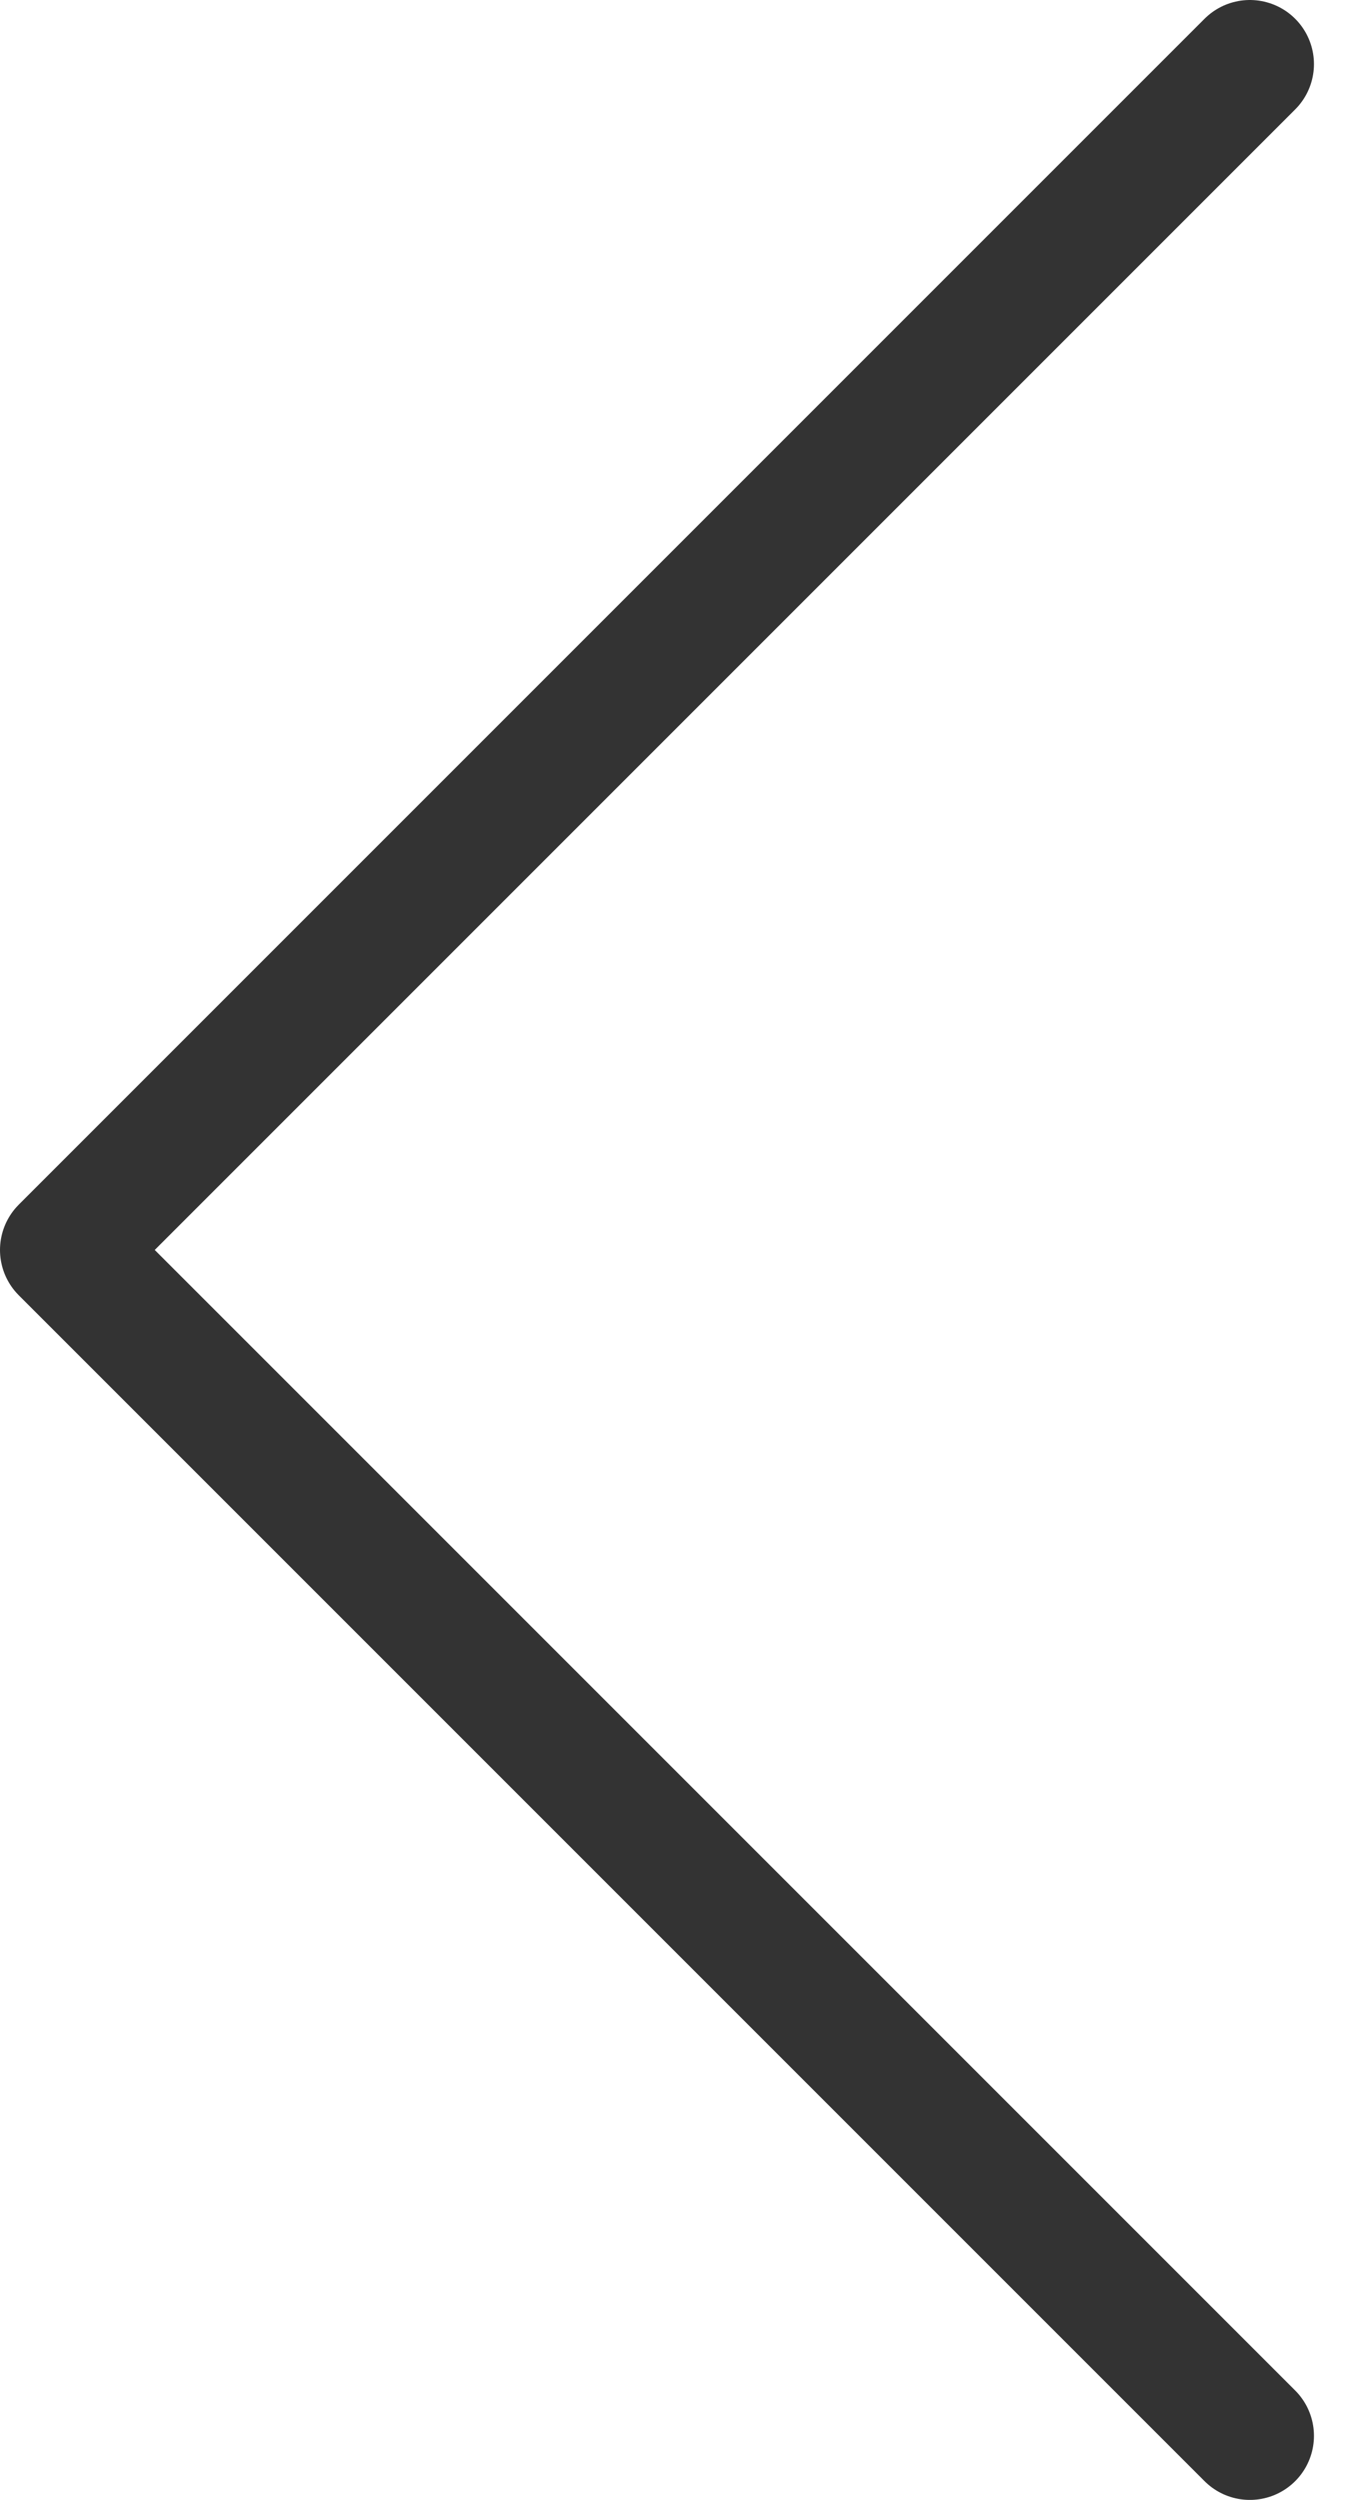
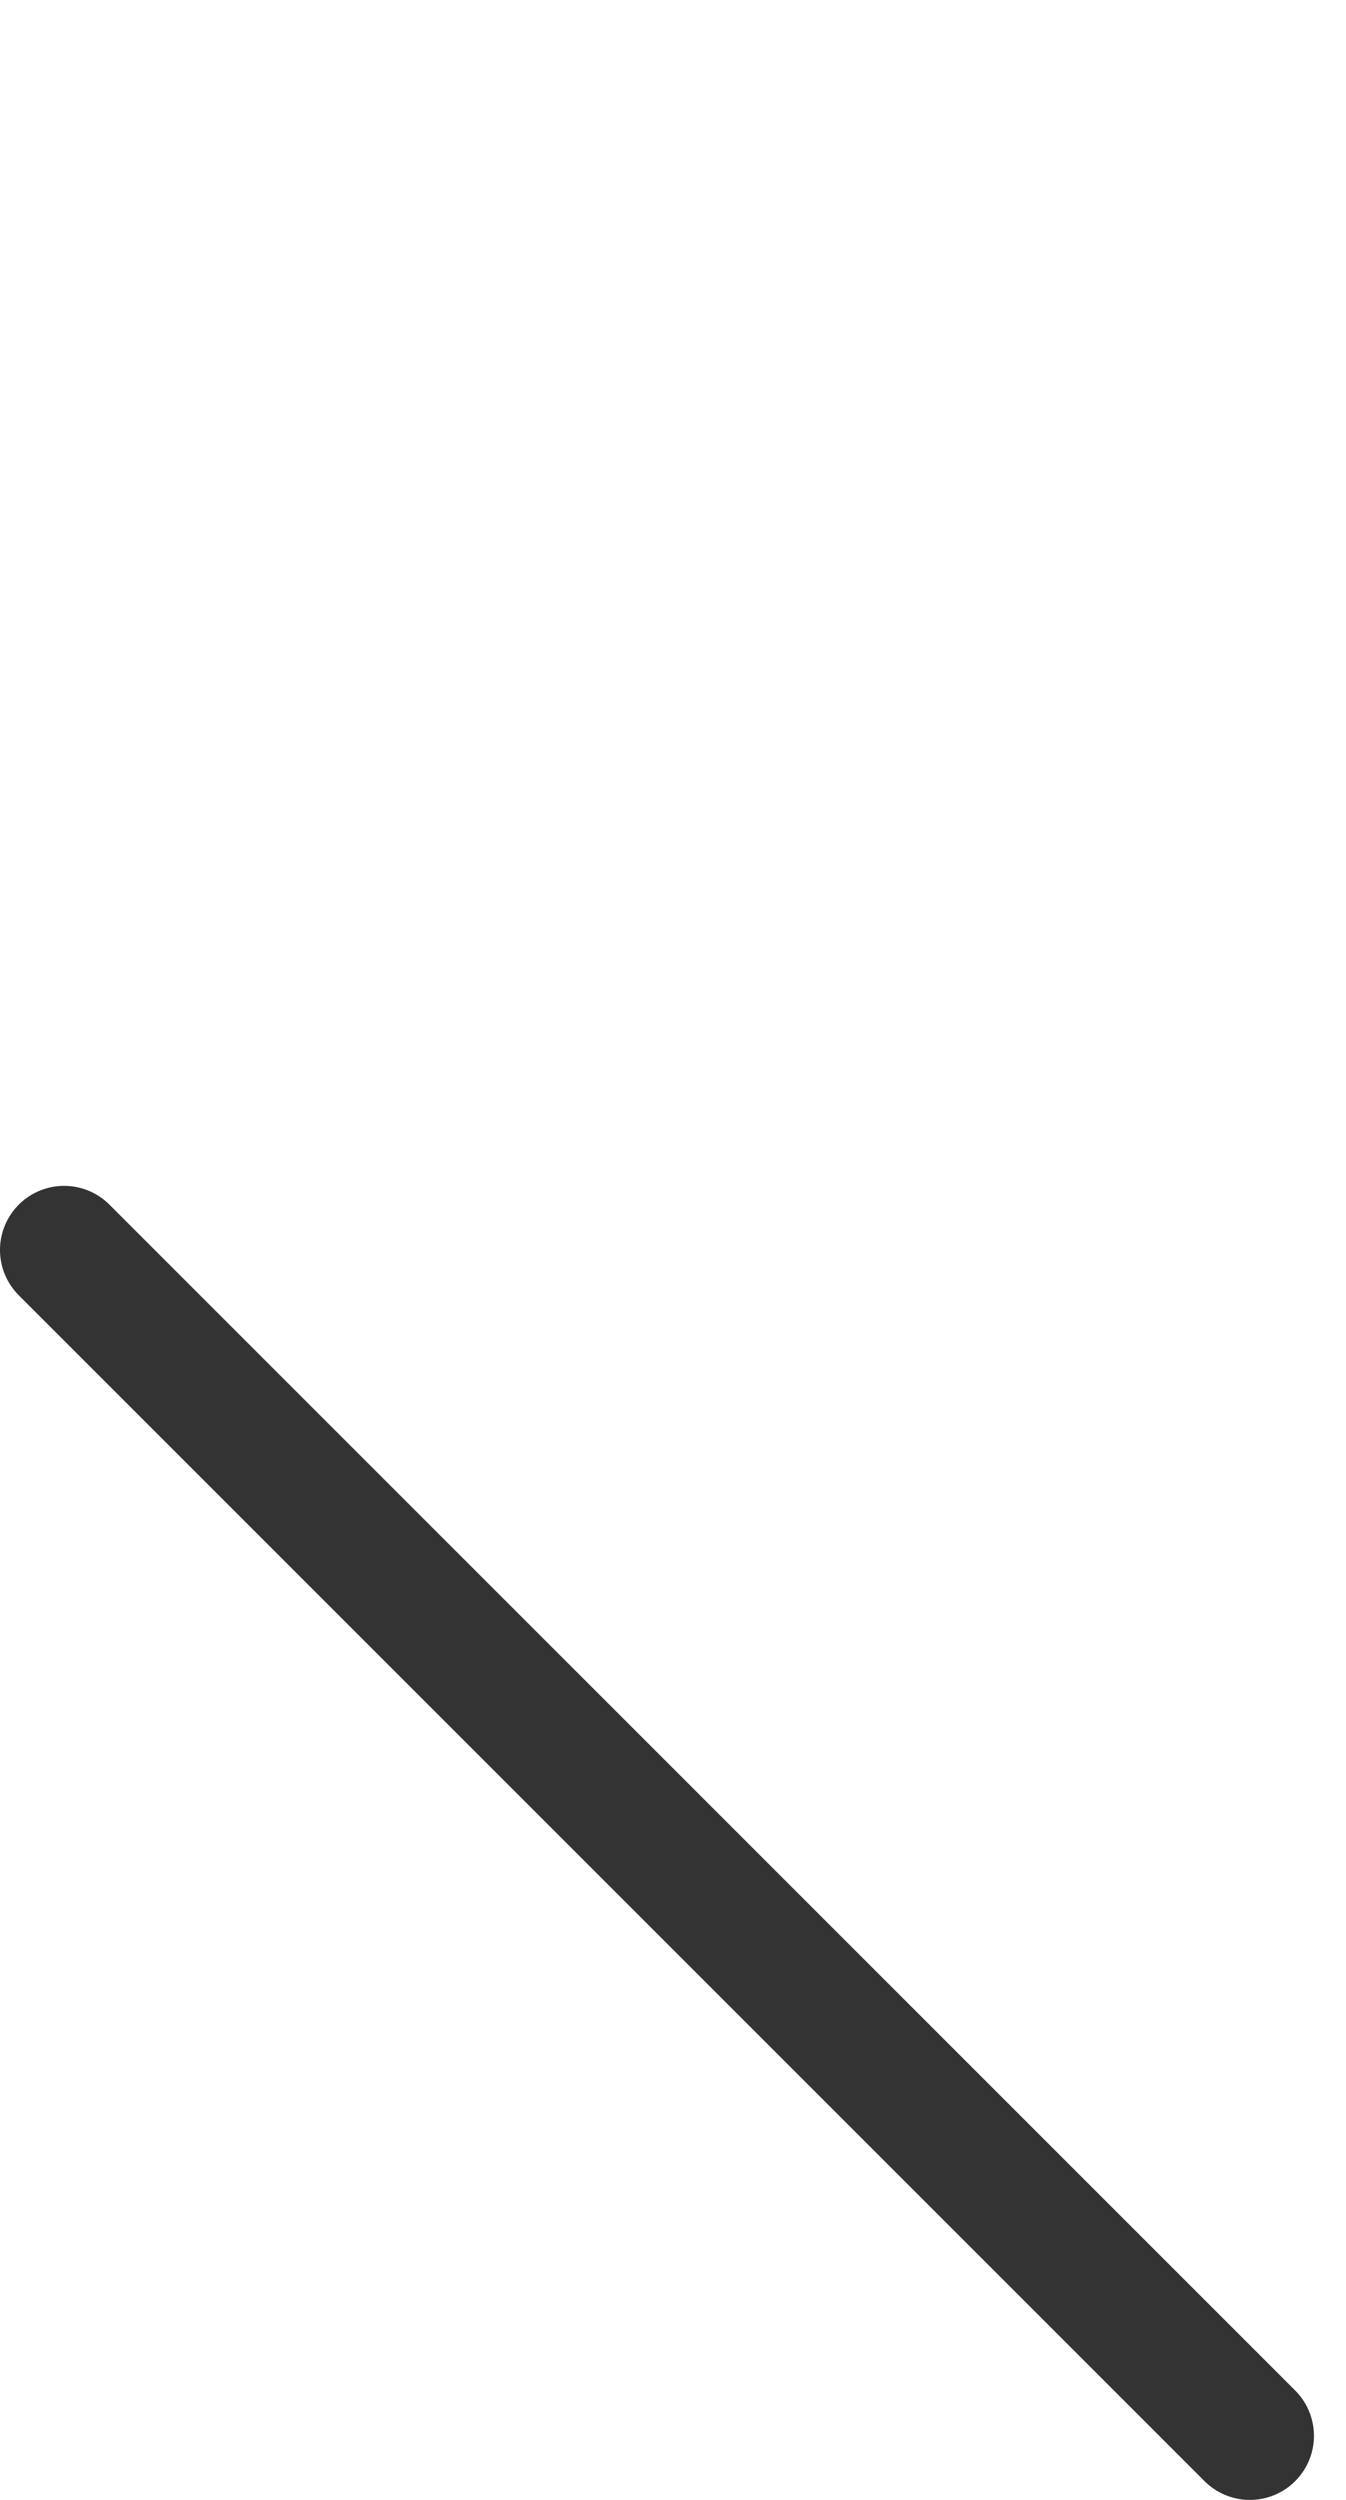
<svg xmlns="http://www.w3.org/2000/svg" width="21" height="39" viewBox="0 0 21 39" fill="none">
-   <path d="M19.5 38L1 19.5L19.5 1" stroke="#333333" stroke-width="2" stroke-linecap="round" stroke-linejoin="round" />
+   <path d="M19.5 38L1 19.5" stroke="#333333" stroke-width="2" stroke-linecap="round" stroke-linejoin="round" />
</svg>